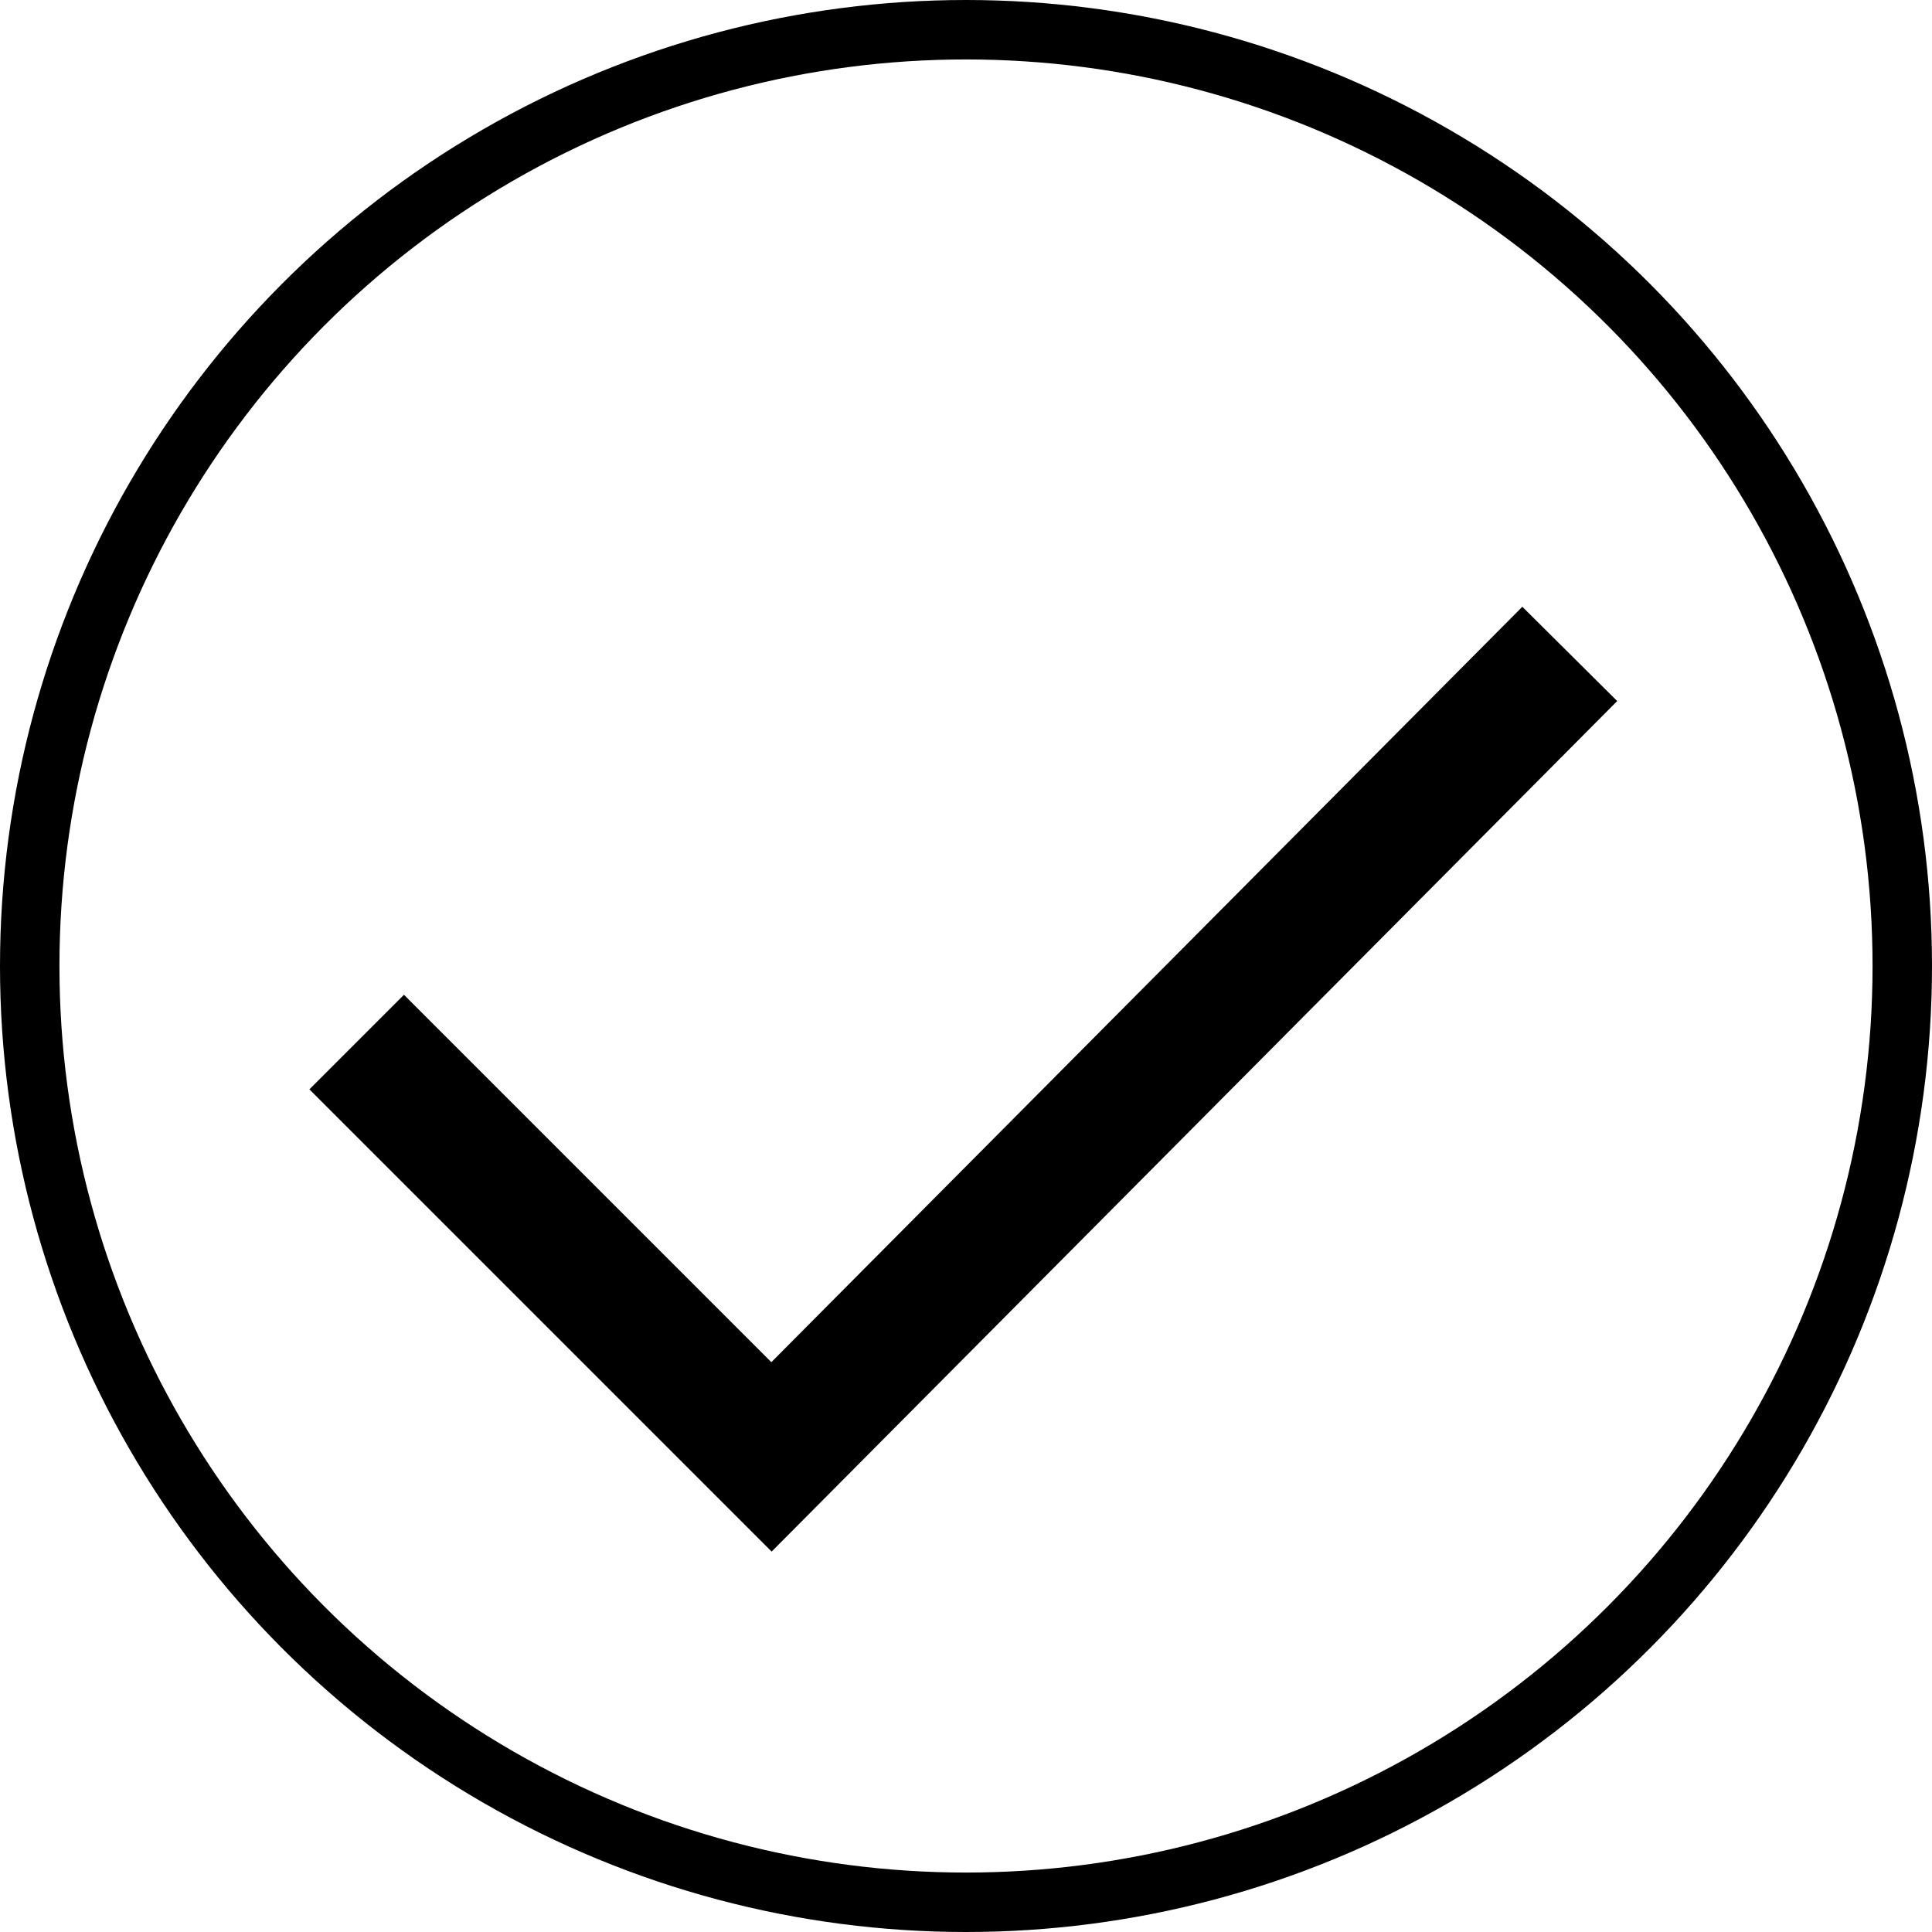
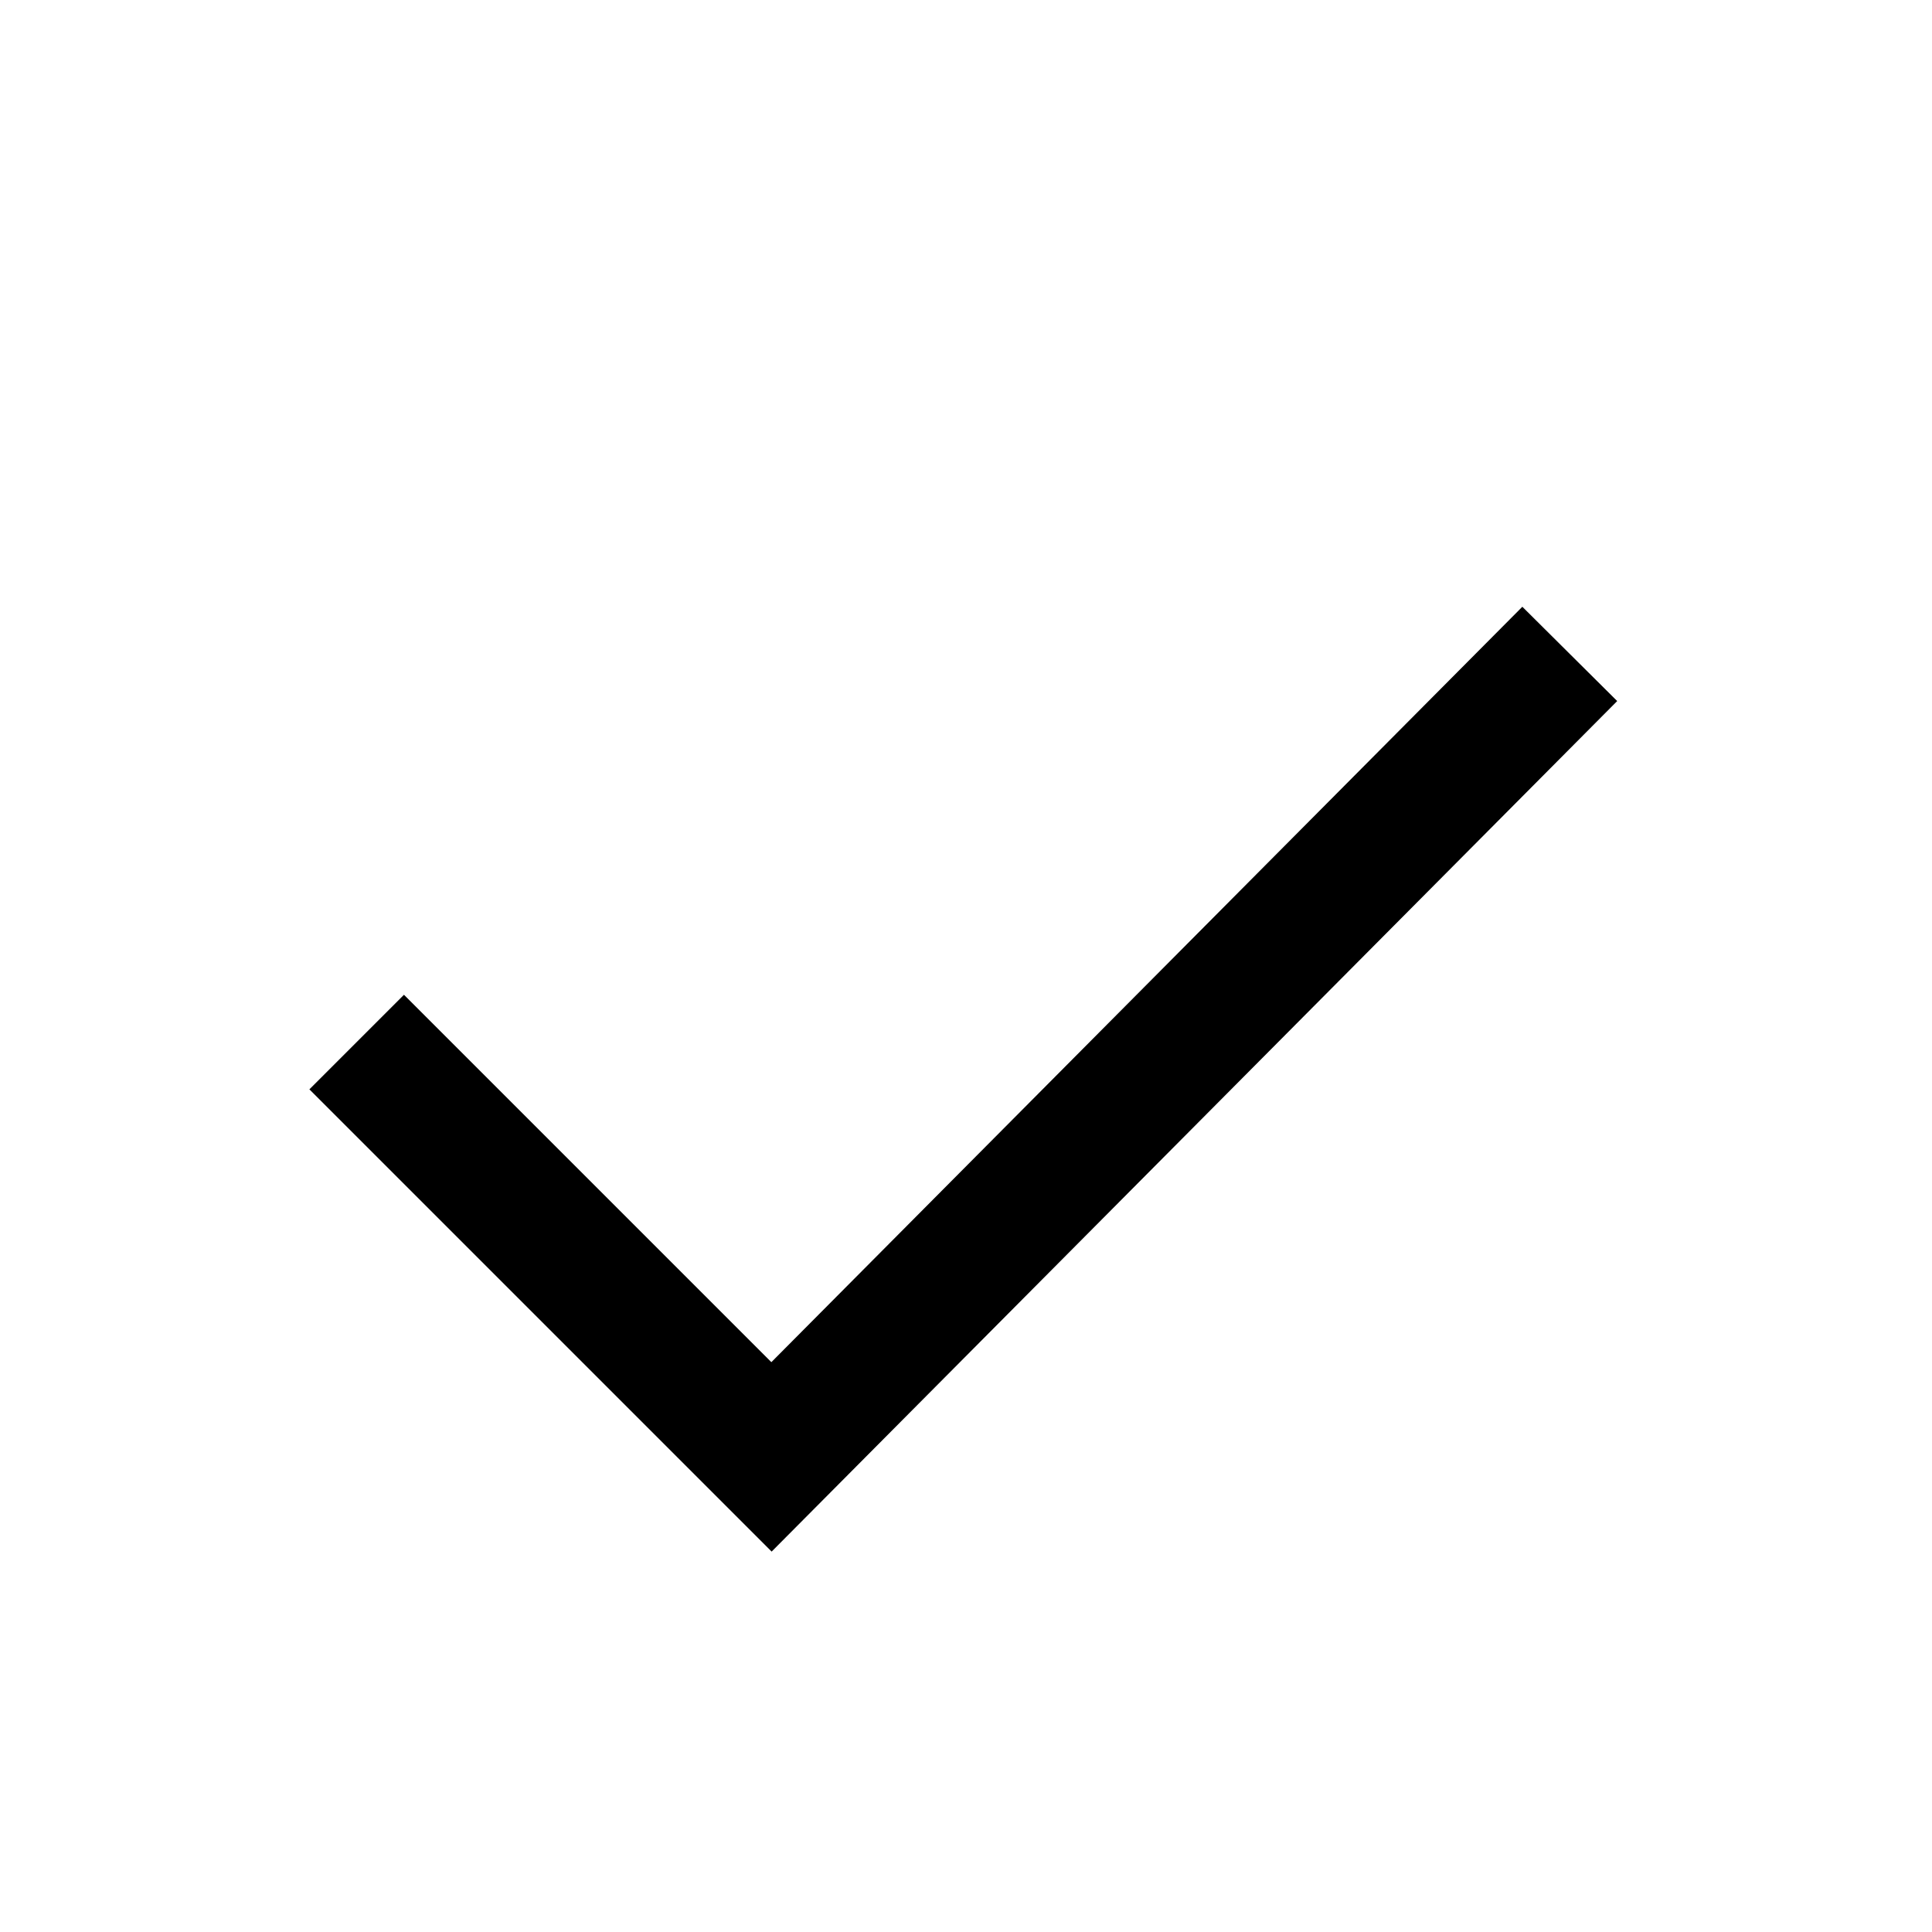
<svg xmlns="http://www.w3.org/2000/svg" width="65" height="65" viewBox="0 0 65 65">
  <g fill="none" fill-rule="evenodd" stroke="#000" transform="translate(1 1)">
-     <circle cx="31.5" cy="31.5" r="31.5" stroke-width="2" />
    <path stroke-width="4.5" d="M11 34.059l13.956 13.956L51.813 21" />
  </g>
</svg>